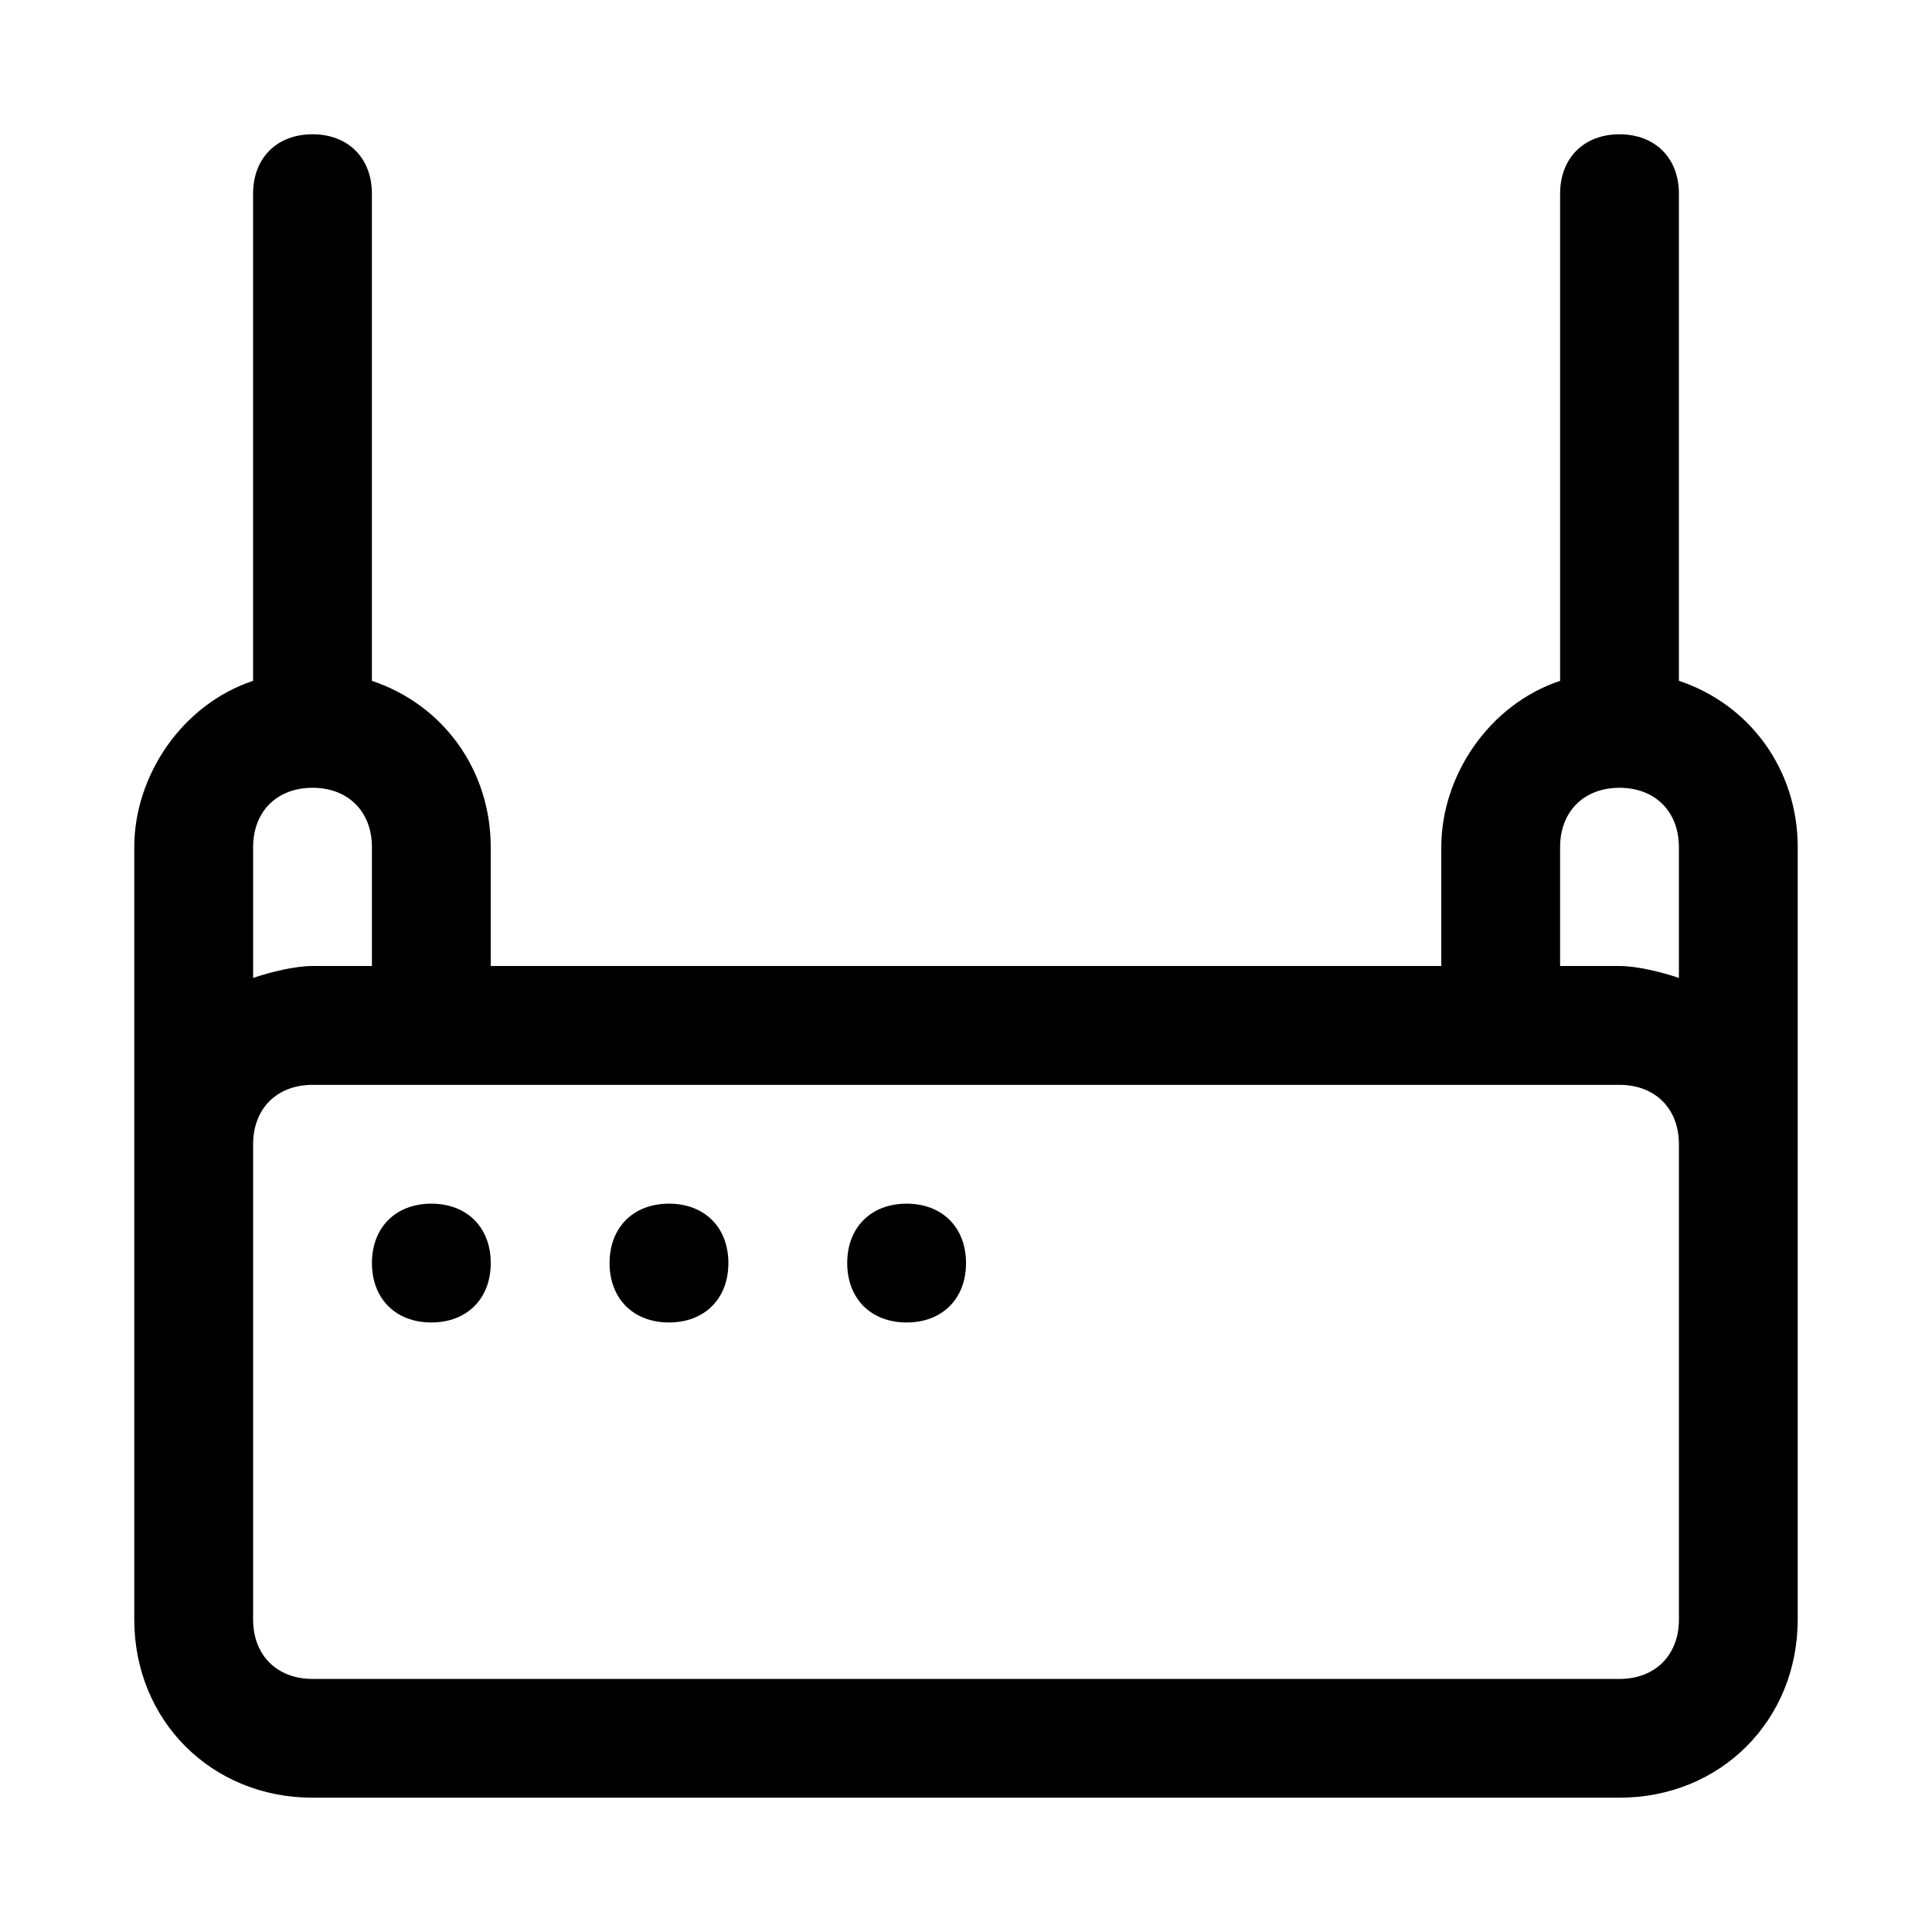
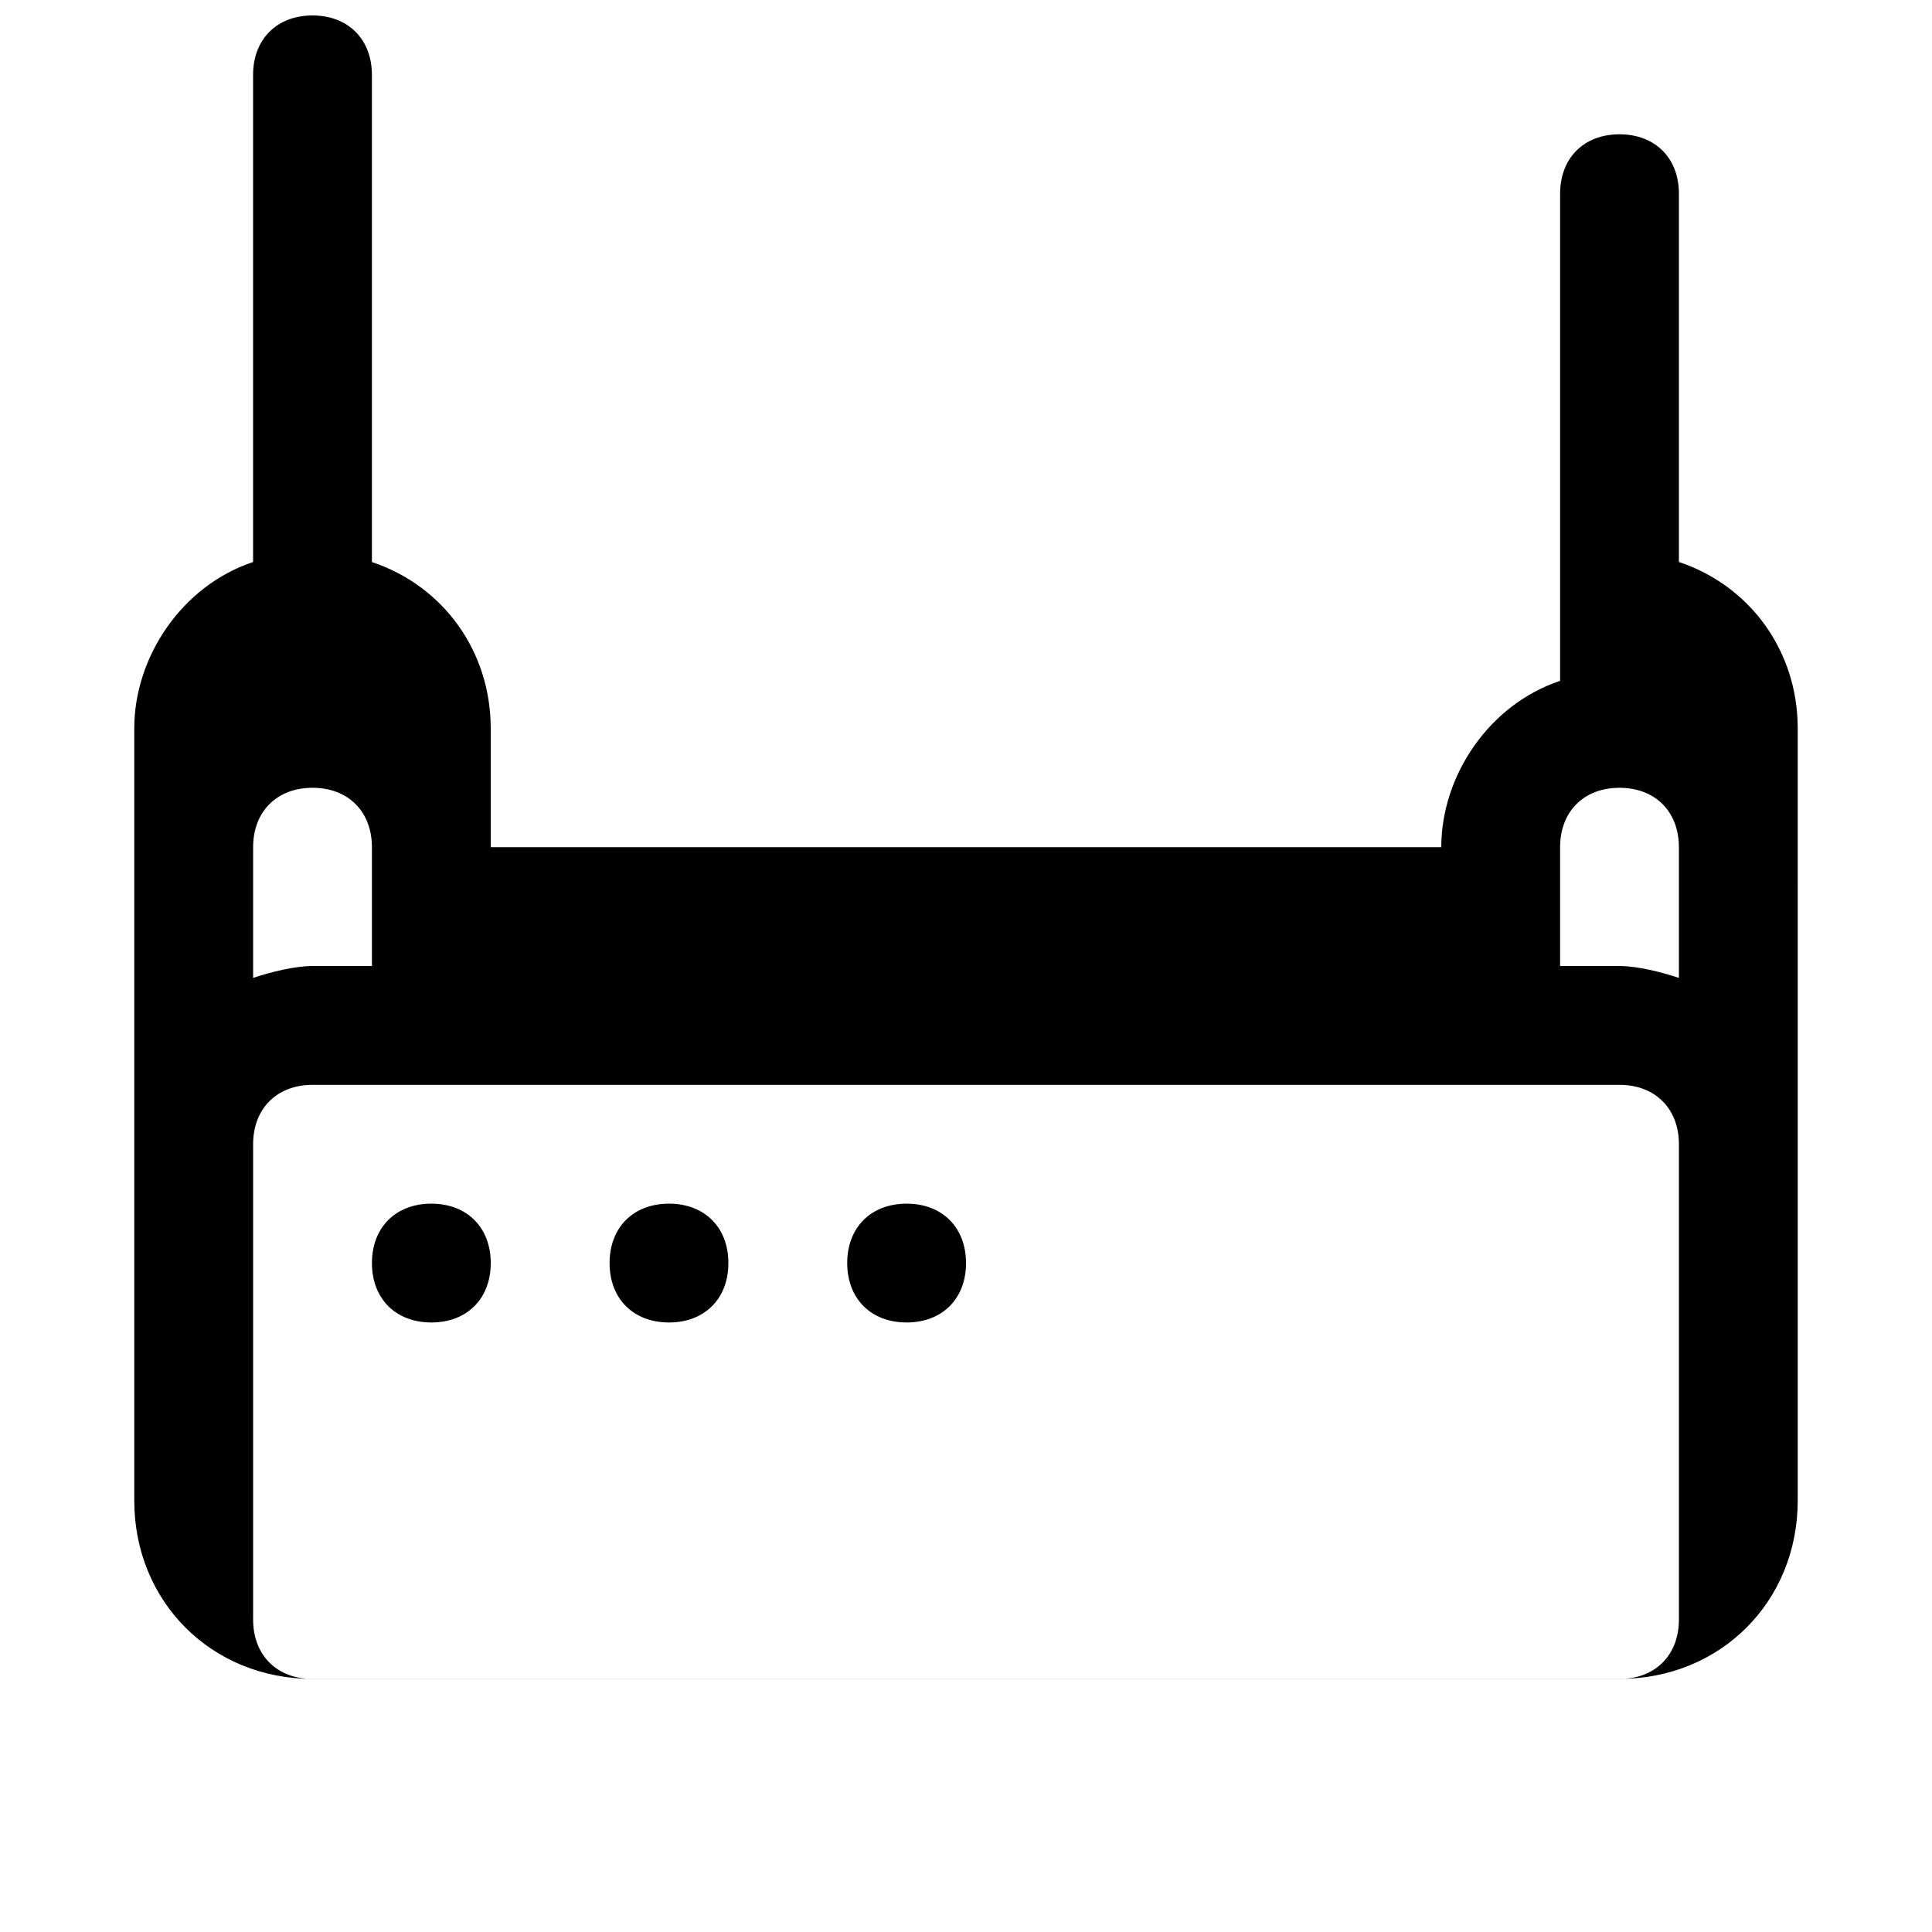
<svg xmlns="http://www.w3.org/2000/svg" fill="#000000" width="800px" height="800px" version="1.1" viewBox="144 144 512 512">
-   <path d="m588.93 324.43v-3.148-125.95c0-9.445-6.297-15.742-15.742-15.742-9.445 0-15.742 6.297-15.742 15.742v125.95 3.148c-18.895 6.297-31.488 25.191-31.488 44.082v31.488l-251.91 0.004v-31.488c0-20.469-12.594-37.785-31.488-44.082v-3.148-125.96c0-9.445-6.297-15.742-15.742-15.742-9.449 0-15.746 6.297-15.746 15.742v125.95 3.148c-18.895 6.297-31.488 25.191-31.488 44.082v204.67c0 26.766 20.469 47.23 47.23 47.23h346.37c26.766 0 47.23-20.469 47.23-47.23l0.004-204.67c0-20.469-12.594-37.785-31.488-44.086zm-31.488 44.086c0-9.445 6.297-15.742 15.742-15.742 9.445 0 15.742 6.297 15.742 15.742v34.637c-4.723-1.574-11.02-3.148-15.742-3.148h-15.742zm-330.62-15.746c9.445 0 15.742 6.297 15.742 15.742v31.488l-15.742 0.004c-4.723 0-11.02 1.574-15.742 3.148v-34.637c0-9.449 6.297-15.746 15.742-15.746zm362.11 220.42c0 9.445-6.297 15.742-15.742 15.742h-346.37c-9.445 0-15.742-6.297-15.742-15.742v-125.95c0-9.445 6.297-15.742 15.742-15.742h346.37c9.445 0 15.742 6.297 15.742 15.742zm-314.88-94.465c0 9.445-6.297 15.742-15.742 15.742-9.445 0-15.742-6.297-15.742-15.742s6.297-15.742 15.742-15.742c9.445 0 15.742 6.297 15.742 15.742zm62.977 0c0 9.445-6.297 15.742-15.742 15.742s-15.742-6.297-15.742-15.742 6.297-15.742 15.742-15.742 15.742 6.297 15.742 15.742zm62.977 0c0 9.445-6.297 15.742-15.742 15.742-9.445 0-15.742-6.297-15.742-15.742s6.297-15.742 15.742-15.742c9.441 0 15.742 6.297 15.742 15.742z" />
+   <path d="m588.93 324.43v-3.148-125.95c0-9.445-6.297-15.742-15.742-15.742-9.445 0-15.742 6.297-15.742 15.742v125.95 3.148c-18.895 6.297-31.488 25.191-31.488 44.082l-251.91 0.004v-31.488c0-20.469-12.594-37.785-31.488-44.082v-3.148-125.96c0-9.445-6.297-15.742-15.742-15.742-9.449 0-15.746 6.297-15.746 15.742v125.95 3.148c-18.895 6.297-31.488 25.191-31.488 44.082v204.67c0 26.766 20.469 47.23 47.23 47.23h346.37c26.766 0 47.23-20.469 47.23-47.23l0.004-204.67c0-20.469-12.594-37.785-31.488-44.086zm-31.488 44.086c0-9.445 6.297-15.742 15.742-15.742 9.445 0 15.742 6.297 15.742 15.742v34.637c-4.723-1.574-11.02-3.148-15.742-3.148h-15.742zm-330.62-15.746c9.445 0 15.742 6.297 15.742 15.742v31.488l-15.742 0.004c-4.723 0-11.02 1.574-15.742 3.148v-34.637c0-9.449 6.297-15.746 15.742-15.746zm362.11 220.42c0 9.445-6.297 15.742-15.742 15.742h-346.37c-9.445 0-15.742-6.297-15.742-15.742v-125.95c0-9.445 6.297-15.742 15.742-15.742h346.37c9.445 0 15.742 6.297 15.742 15.742zm-314.88-94.465c0 9.445-6.297 15.742-15.742 15.742-9.445 0-15.742-6.297-15.742-15.742s6.297-15.742 15.742-15.742c9.445 0 15.742 6.297 15.742 15.742zm62.977 0c0 9.445-6.297 15.742-15.742 15.742s-15.742-6.297-15.742-15.742 6.297-15.742 15.742-15.742 15.742 6.297 15.742 15.742zm62.977 0c0 9.445-6.297 15.742-15.742 15.742-9.445 0-15.742-6.297-15.742-15.742s6.297-15.742 15.742-15.742c9.441 0 15.742 6.297 15.742 15.742z" />
</svg>